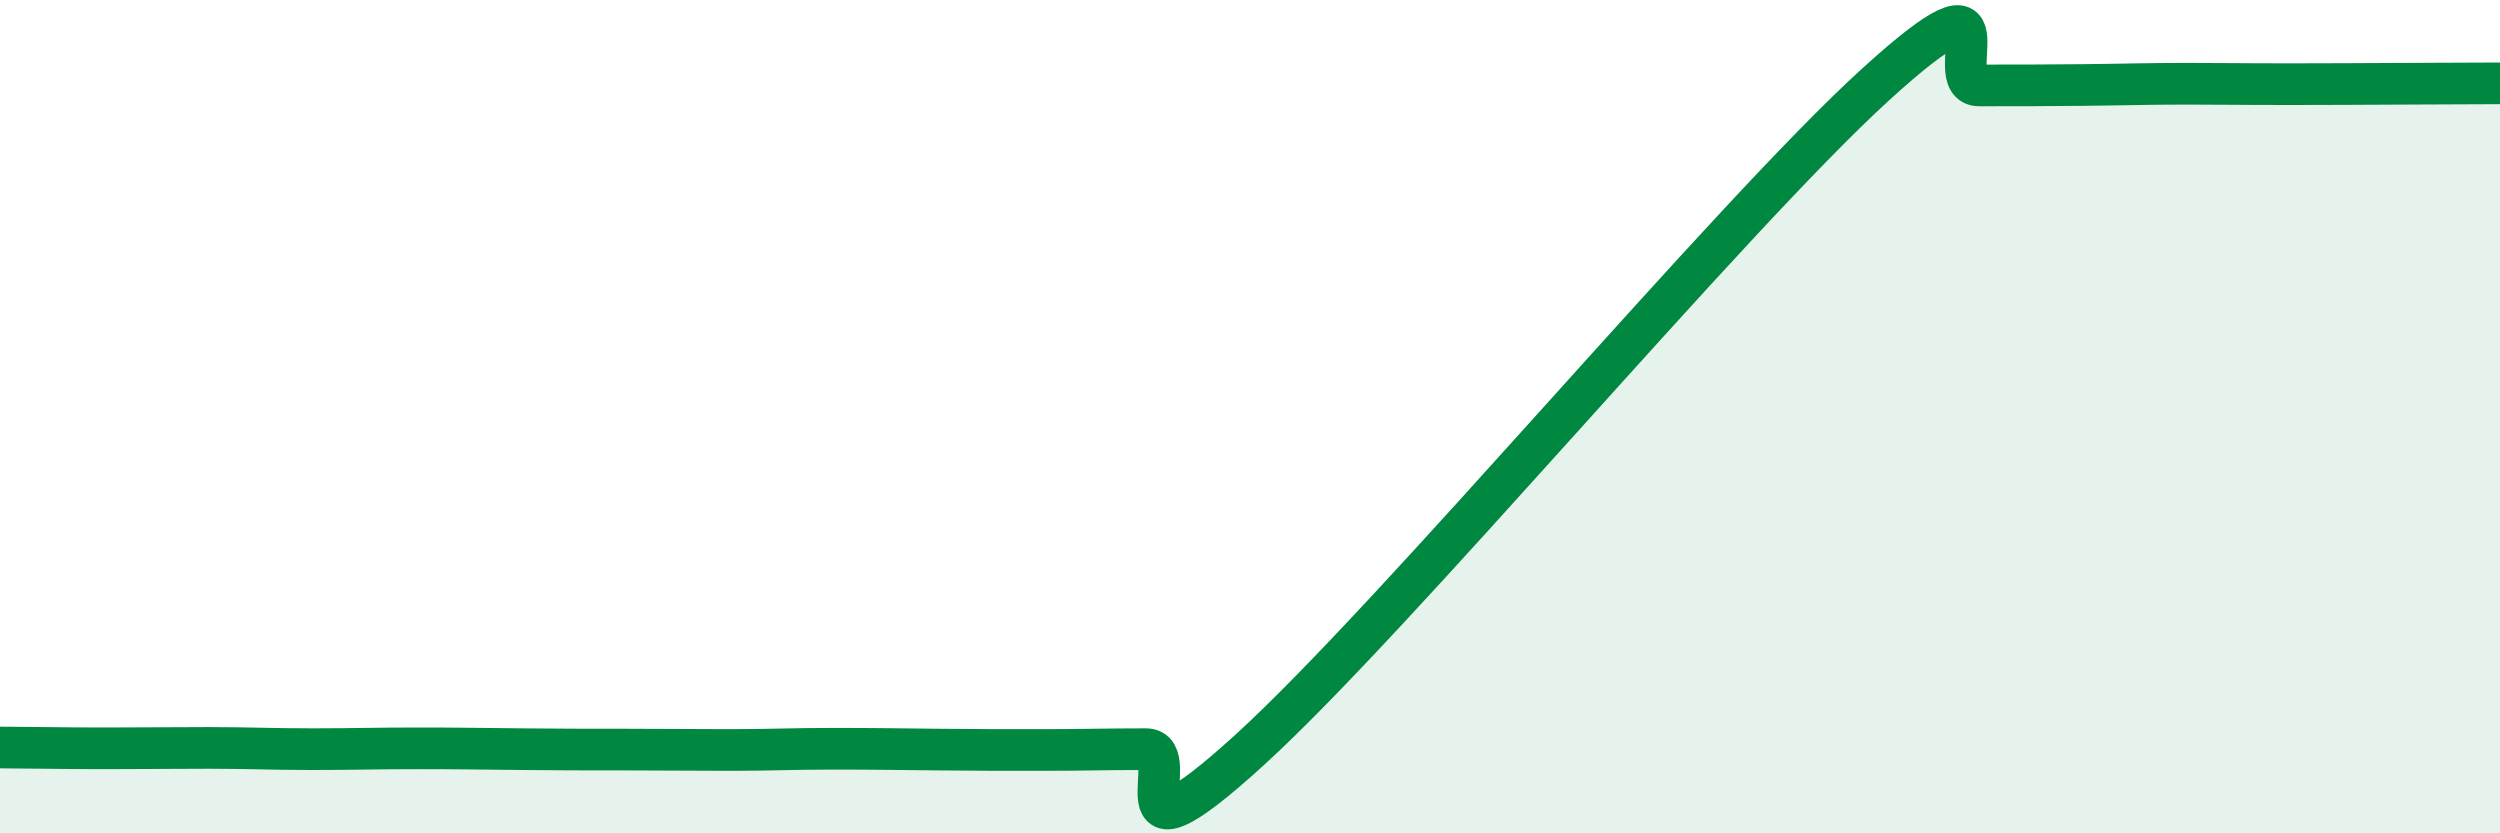
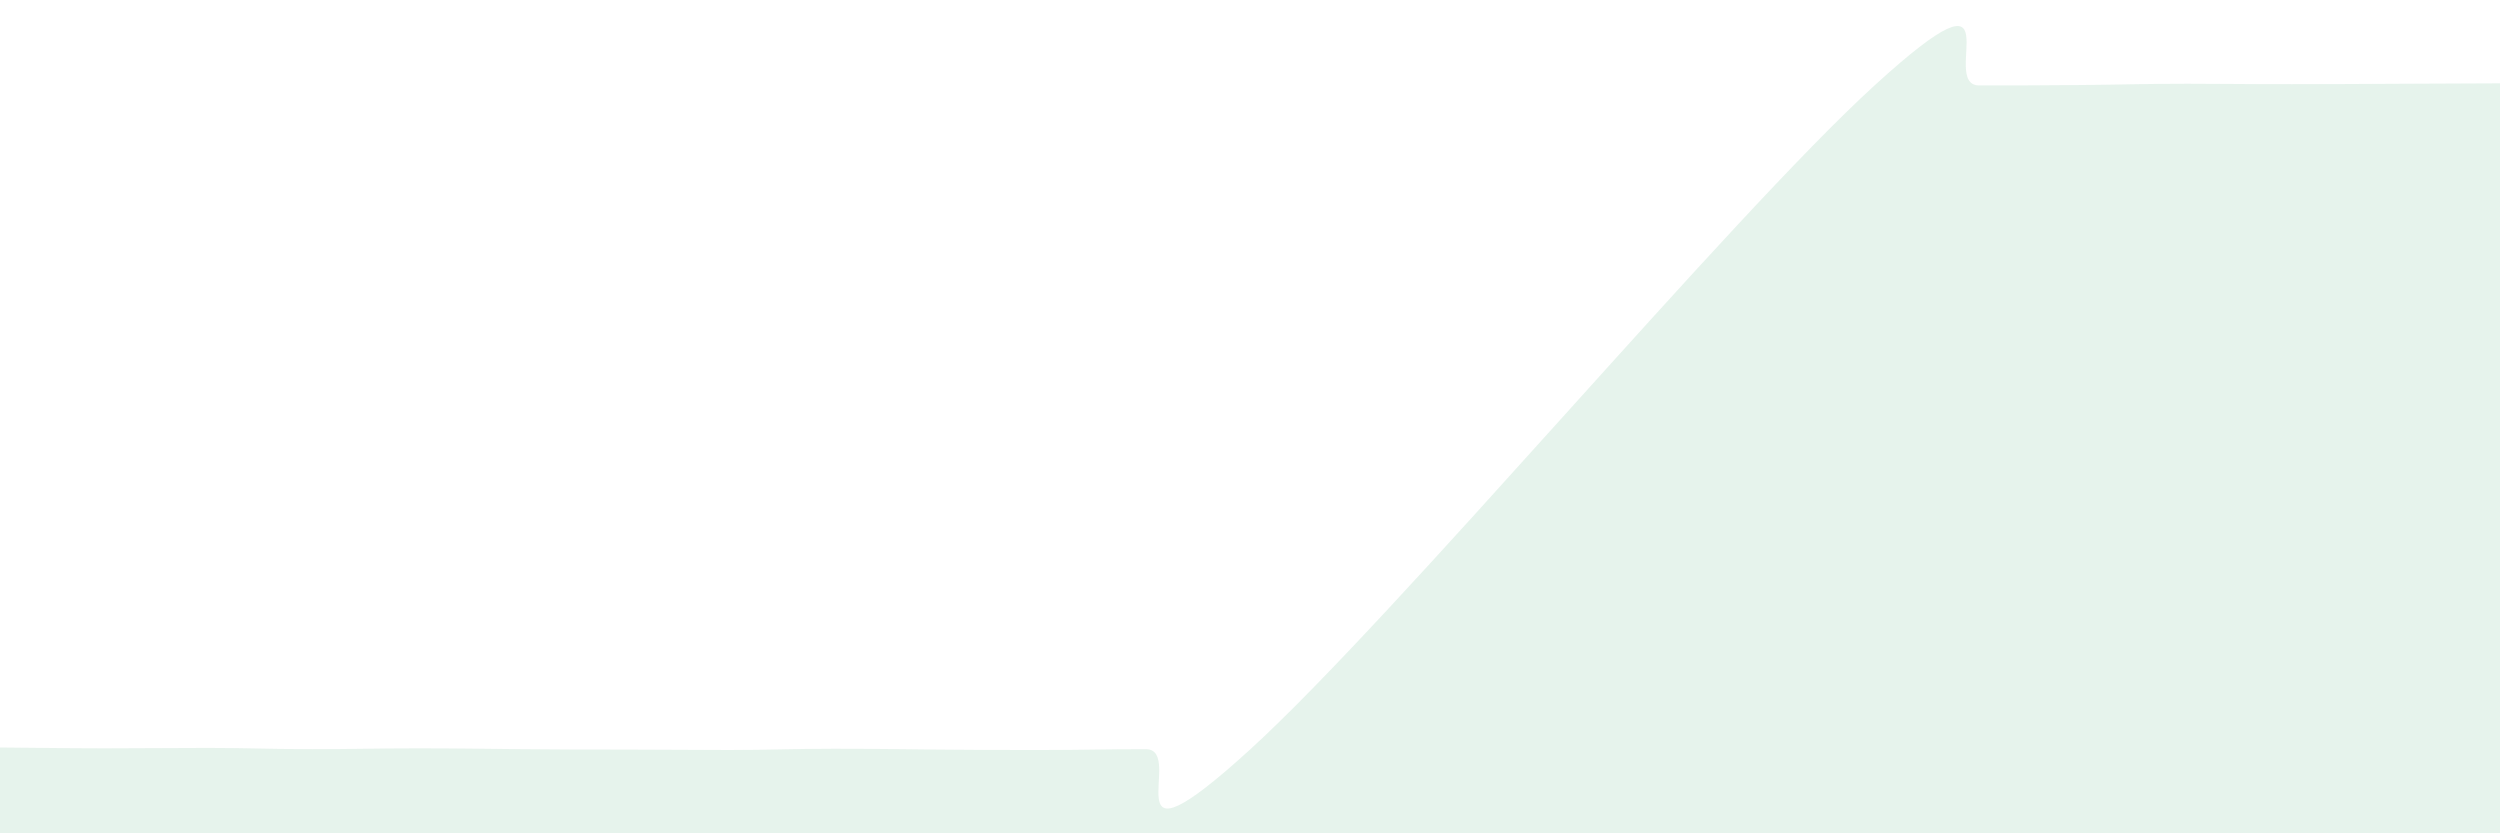
<svg xmlns="http://www.w3.org/2000/svg" width="60" height="20" viewBox="0 0 60 20">
  <path d="M 0,17.94 C 0.5,17.94 1.5,17.96 2.5,17.96 C 3.5,17.96 4,17.95 5,17.95 C 6,17.95 6.5,17.98 7.5,17.98 C 8.5,17.98 9,17.96 10,17.96 C 11,17.96 11.5,17.97 12.5,17.98 C 13.5,17.99 14,17.99 15,17.99 C 16,17.99 16.5,18 17.5,18 C 18.5,18 19,17.97 20,17.97 C 21,17.97 21.5,17.98 22.5,17.99 C 23.5,18 24,18 25,18 C 26,18 26.5,17.98 27.5,17.98 C 28.5,17.98 26.5,21.18 30,17.99 C 33.5,14.8 41.5,5.23 45,2.04 C 48.5,-1.15 46.5,2.05 47.5,2.05 C 48.5,2.05 49,2.05 50,2.04 C 51,2.03 51.5,2.01 52.5,2.01 C 53.5,2.01 53.5,2.02 55,2.02 C 56.5,2.02 59,2 60,2L60 20L0 20Z" fill="#008740" opacity="0.1" stroke-linecap="round" stroke-linejoin="round" />
-   <path d="M 0,17.94 C 0.5,17.94 1.5,17.96 2.5,17.96 C 3.5,17.96 4,17.95 5,17.95 C 6,17.95 6.5,17.98 7.5,17.98 C 8.5,17.98 9,17.96 10,17.96 C 11,17.96 11.5,17.97 12.5,17.98 C 13.5,17.99 14,17.99 15,17.99 C 16,17.99 16.5,18 17.5,18 C 18.5,18 19,17.97 20,17.97 C 21,17.97 21.5,17.98 22.5,17.99 C 23.5,18 24,18 25,18 C 26,18 26.5,17.98 27.5,17.98 C 28.5,17.98 26.5,21.18 30,17.99 C 33.5,14.8 41.5,5.23 45,2.04 C 48.5,-1.15 46.5,2.05 47.5,2.05 C 48.5,2.05 49,2.05 50,2.04 C 51,2.03 51.5,2.01 52.5,2.01 C 53.5,2.01 53.5,2.02 55,2.02 C 56.5,2.02 59,2 60,2" stroke="#008740" stroke-width="1" fill="none" stroke-linecap="round" stroke-linejoin="round" />
</svg>